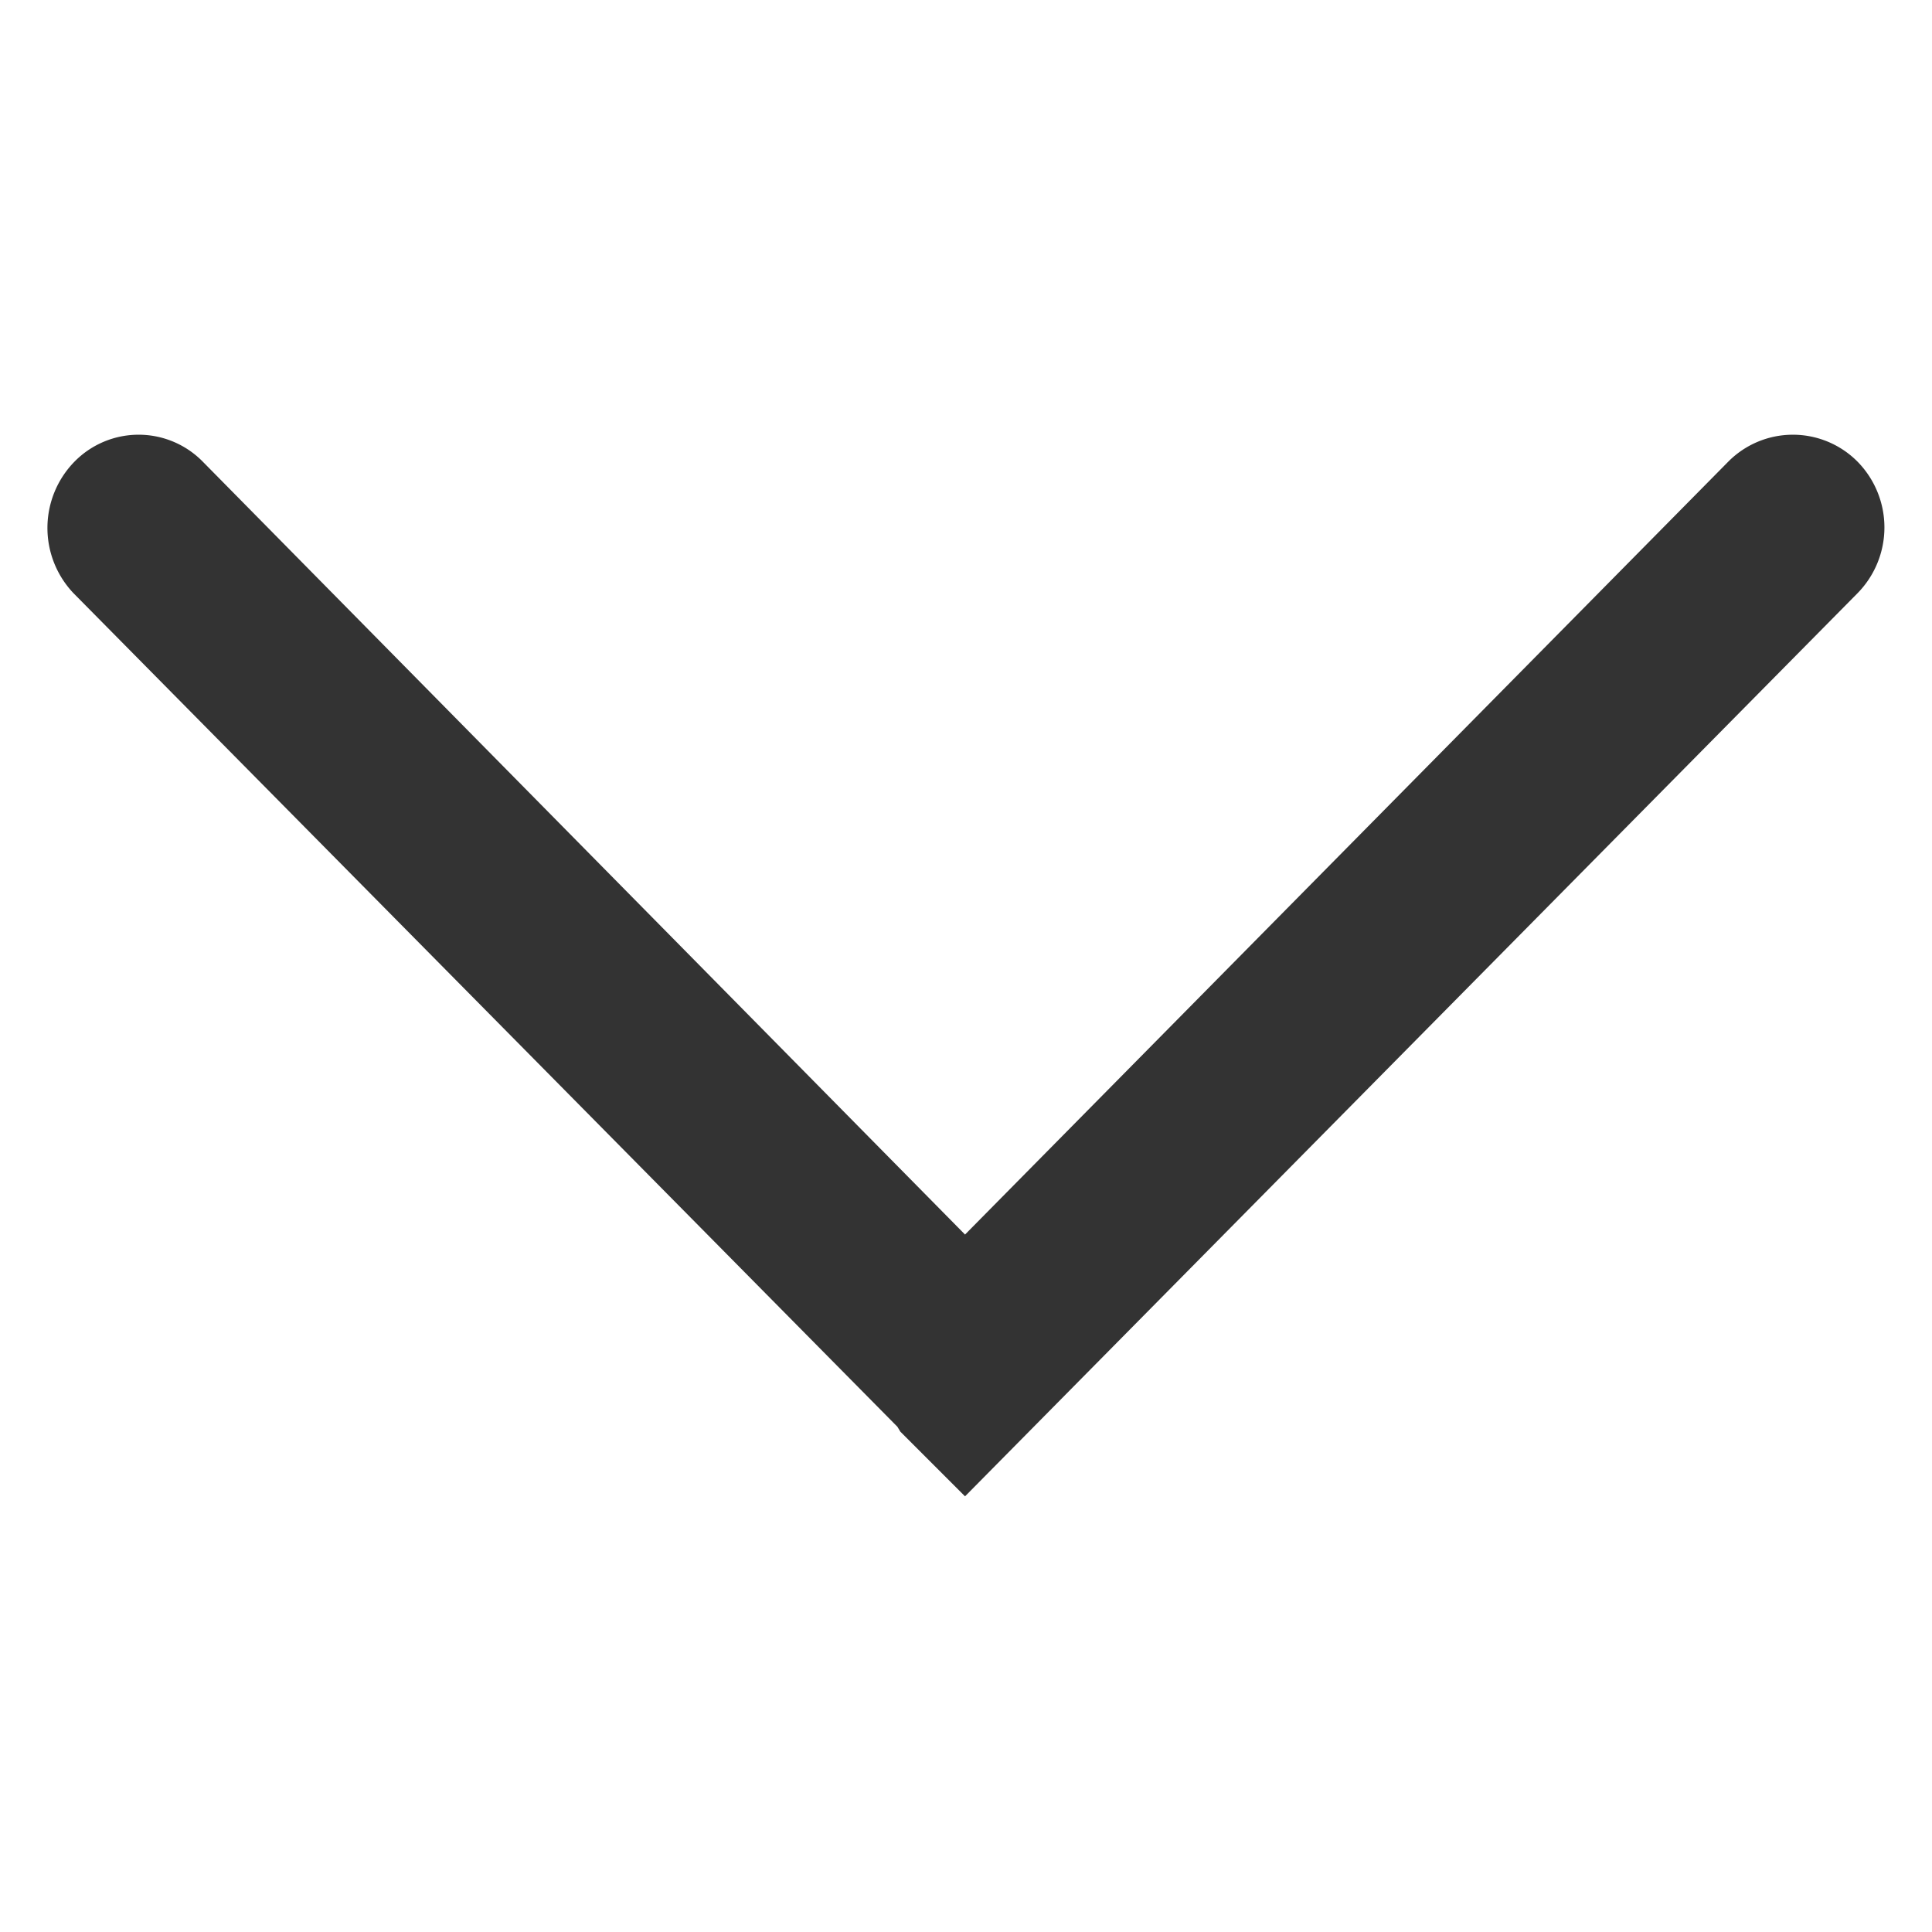
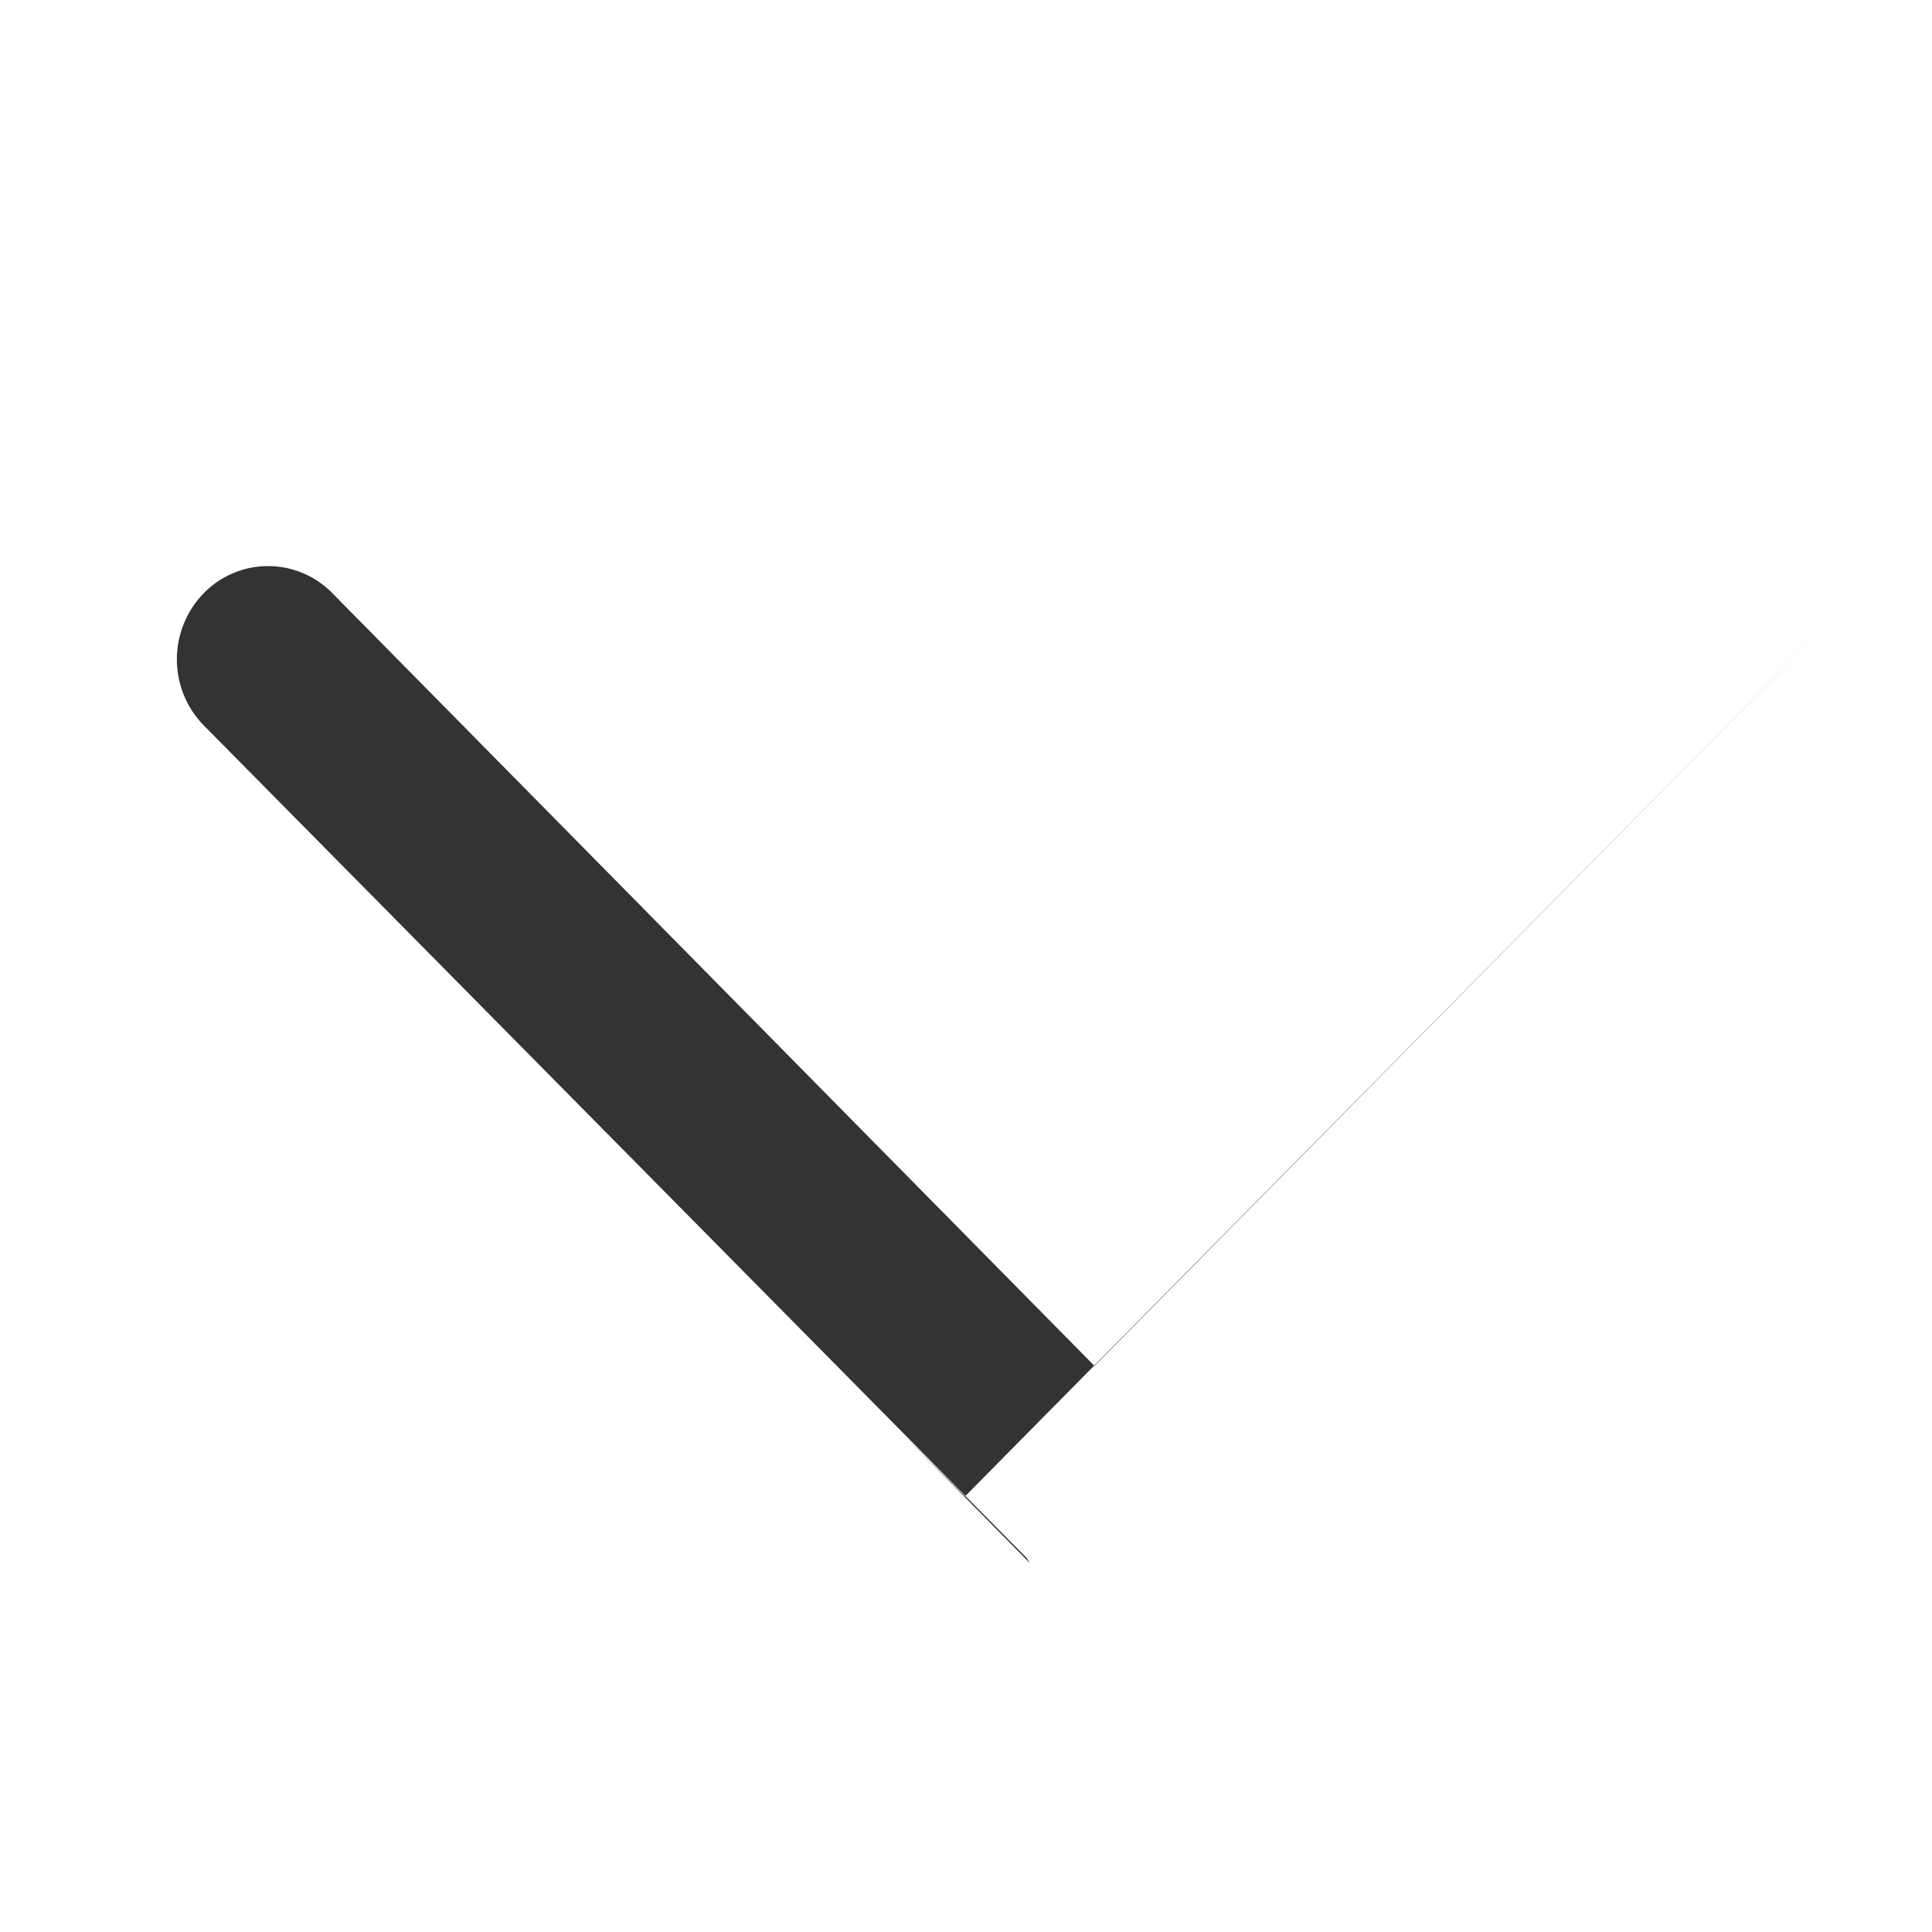
<svg xmlns="http://www.w3.org/2000/svg" width="20" height="20" viewBox="0 0 20 20">
  <defs>
    <style>
      .cls-1 {
        fill: #333;
        fill-rule: evenodd;
      }
    </style>
  </defs>
-   <path id="形状_5_拷贝_7" data-name="形状 5 拷贝 7" class="cls-1" d="M1619.79,2347.32l0.67,0.67,9.24-9.35a0.972,0.972,0,0,0,0-1.36,0.942,0.942,0,0,0-1.34,0l-7.9,8-7.89-8a0.93,0.93,0,0,0-1.33,0,0.981,0.981,0,0,0-.01,1.36l8.53,8.63,0.03,0.05h0Zm0,0" transform="translate(-1610.47 -2332.5)" />
+   <path id="形状_5_拷贝_7" data-name="形状 5 拷贝 7" class="cls-1" d="M1619.79,2347.32l0.67,0.67,9.24-9.35l-7.9,8-7.89-8a0.93,0.93,0,0,0-1.33,0,0.981,0.981,0,0,0-.01,1.36l8.53,8.63,0.03,0.05h0Zm0,0" transform="translate(-1610.47 -2332.5)" />
</svg>